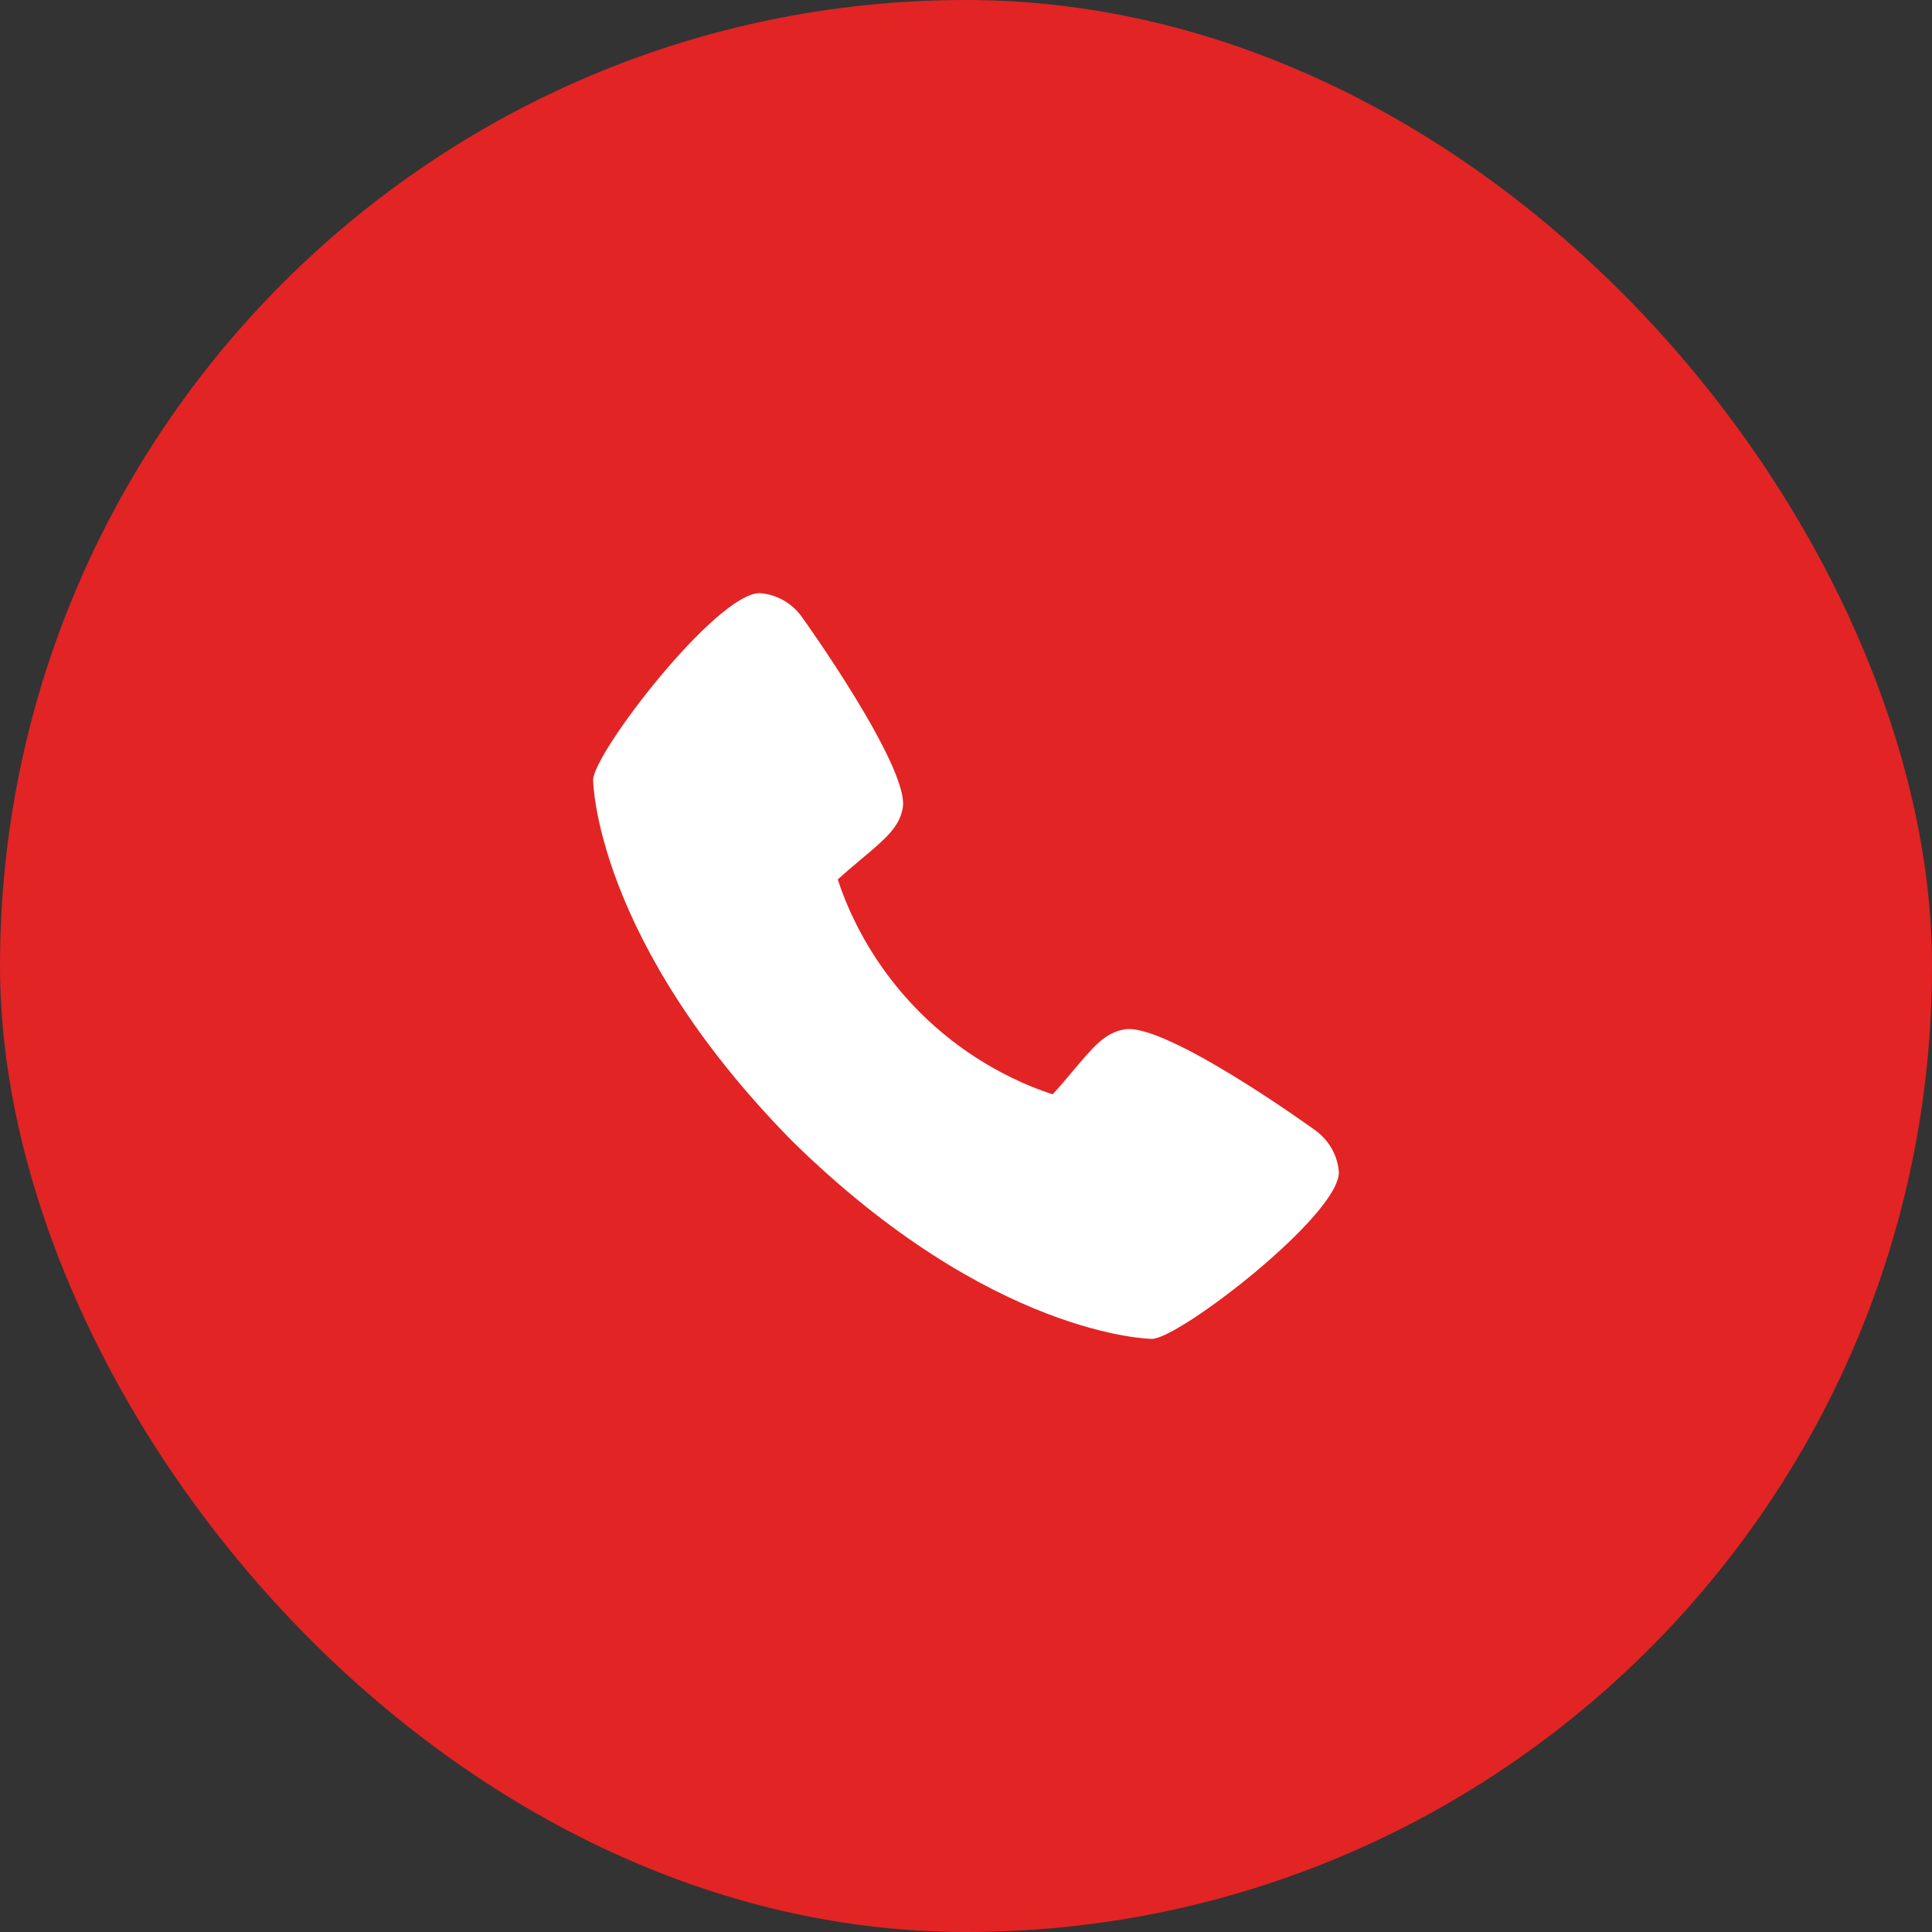
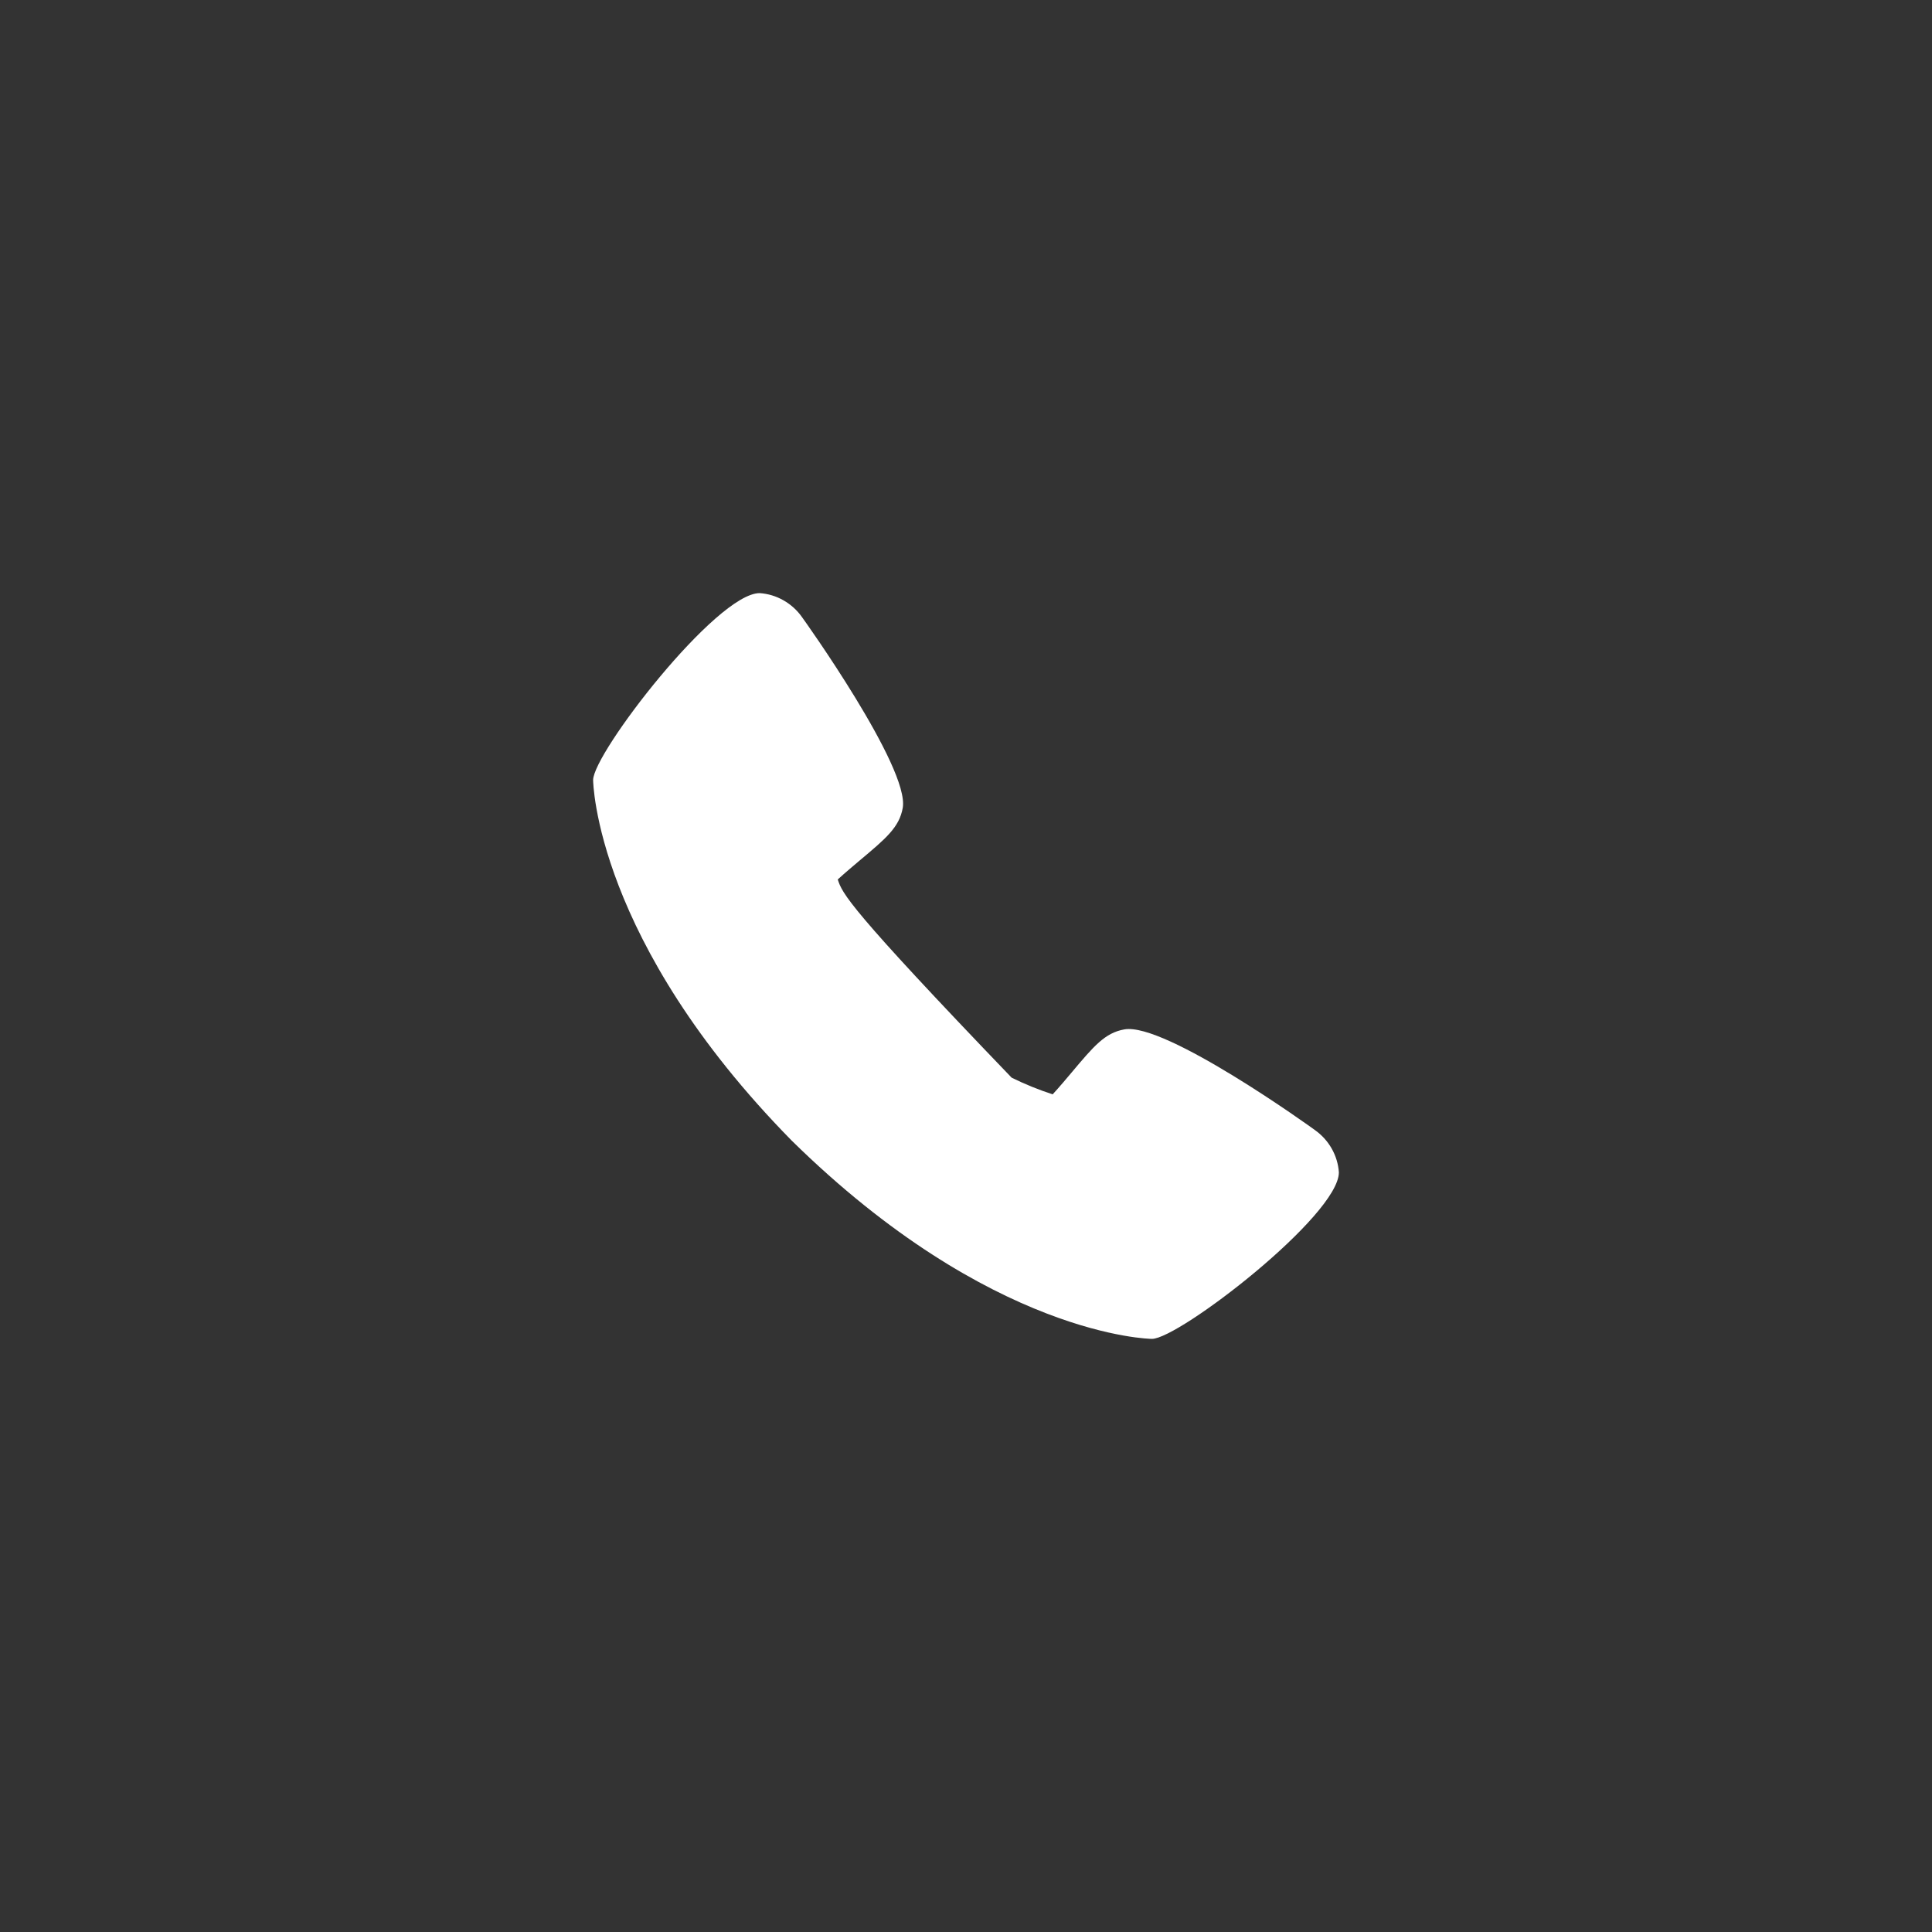
<svg xmlns="http://www.w3.org/2000/svg" width="34" height="34" viewBox="0 0 34 34" fill="none">
  <rect x="0" y="0" width="34" height="34" fill="#333333" stroke="none" />
-   <rect width="34" height="34" rx="17" fill="#E22424" />
-   <path d="M23.14 19.887C23.104 19.859 20.5 17.982 19.785 18.116C19.444 18.177 19.249 18.41 18.857 18.876C18.794 18.951 18.643 19.131 18.525 19.259C18.278 19.178 18.036 19.08 17.803 18.965C16.598 18.379 15.624 17.405 15.037 16.2C14.922 15.966 14.824 15.725 14.743 15.477C14.872 15.359 15.052 15.208 15.129 15.143C15.593 14.754 15.826 14.559 15.887 14.217C16.01 13.508 14.134 10.886 14.115 10.862C14.03 10.74 13.918 10.639 13.79 10.566C13.661 10.492 13.517 10.448 13.369 10.438C12.608 10.438 10.438 13.254 10.438 13.728C10.438 13.755 10.477 16.557 13.932 20.072C17.443 23.523 20.244 23.562 20.272 23.562C20.747 23.562 23.562 21.392 23.562 20.631C23.552 20.484 23.508 20.34 23.435 20.212C23.362 20.083 23.261 19.973 23.14 19.887Z" fill="white" />
+   <path d="M23.14 19.887C23.104 19.859 20.5 17.982 19.785 18.116C19.444 18.177 19.249 18.41 18.857 18.876C18.794 18.951 18.643 19.131 18.525 19.259C18.278 19.178 18.036 19.08 17.803 18.965C14.922 15.966 14.824 15.725 14.743 15.477C14.872 15.359 15.052 15.208 15.129 15.143C15.593 14.754 15.826 14.559 15.887 14.217C16.01 13.508 14.134 10.886 14.115 10.862C14.03 10.74 13.918 10.639 13.79 10.566C13.661 10.492 13.517 10.448 13.369 10.438C12.608 10.438 10.438 13.254 10.438 13.728C10.438 13.755 10.477 16.557 13.932 20.072C17.443 23.523 20.244 23.562 20.272 23.562C20.747 23.562 23.562 21.392 23.562 20.631C23.552 20.484 23.508 20.34 23.435 20.212C23.362 20.083 23.261 19.973 23.14 19.887Z" fill="white" />
</svg>